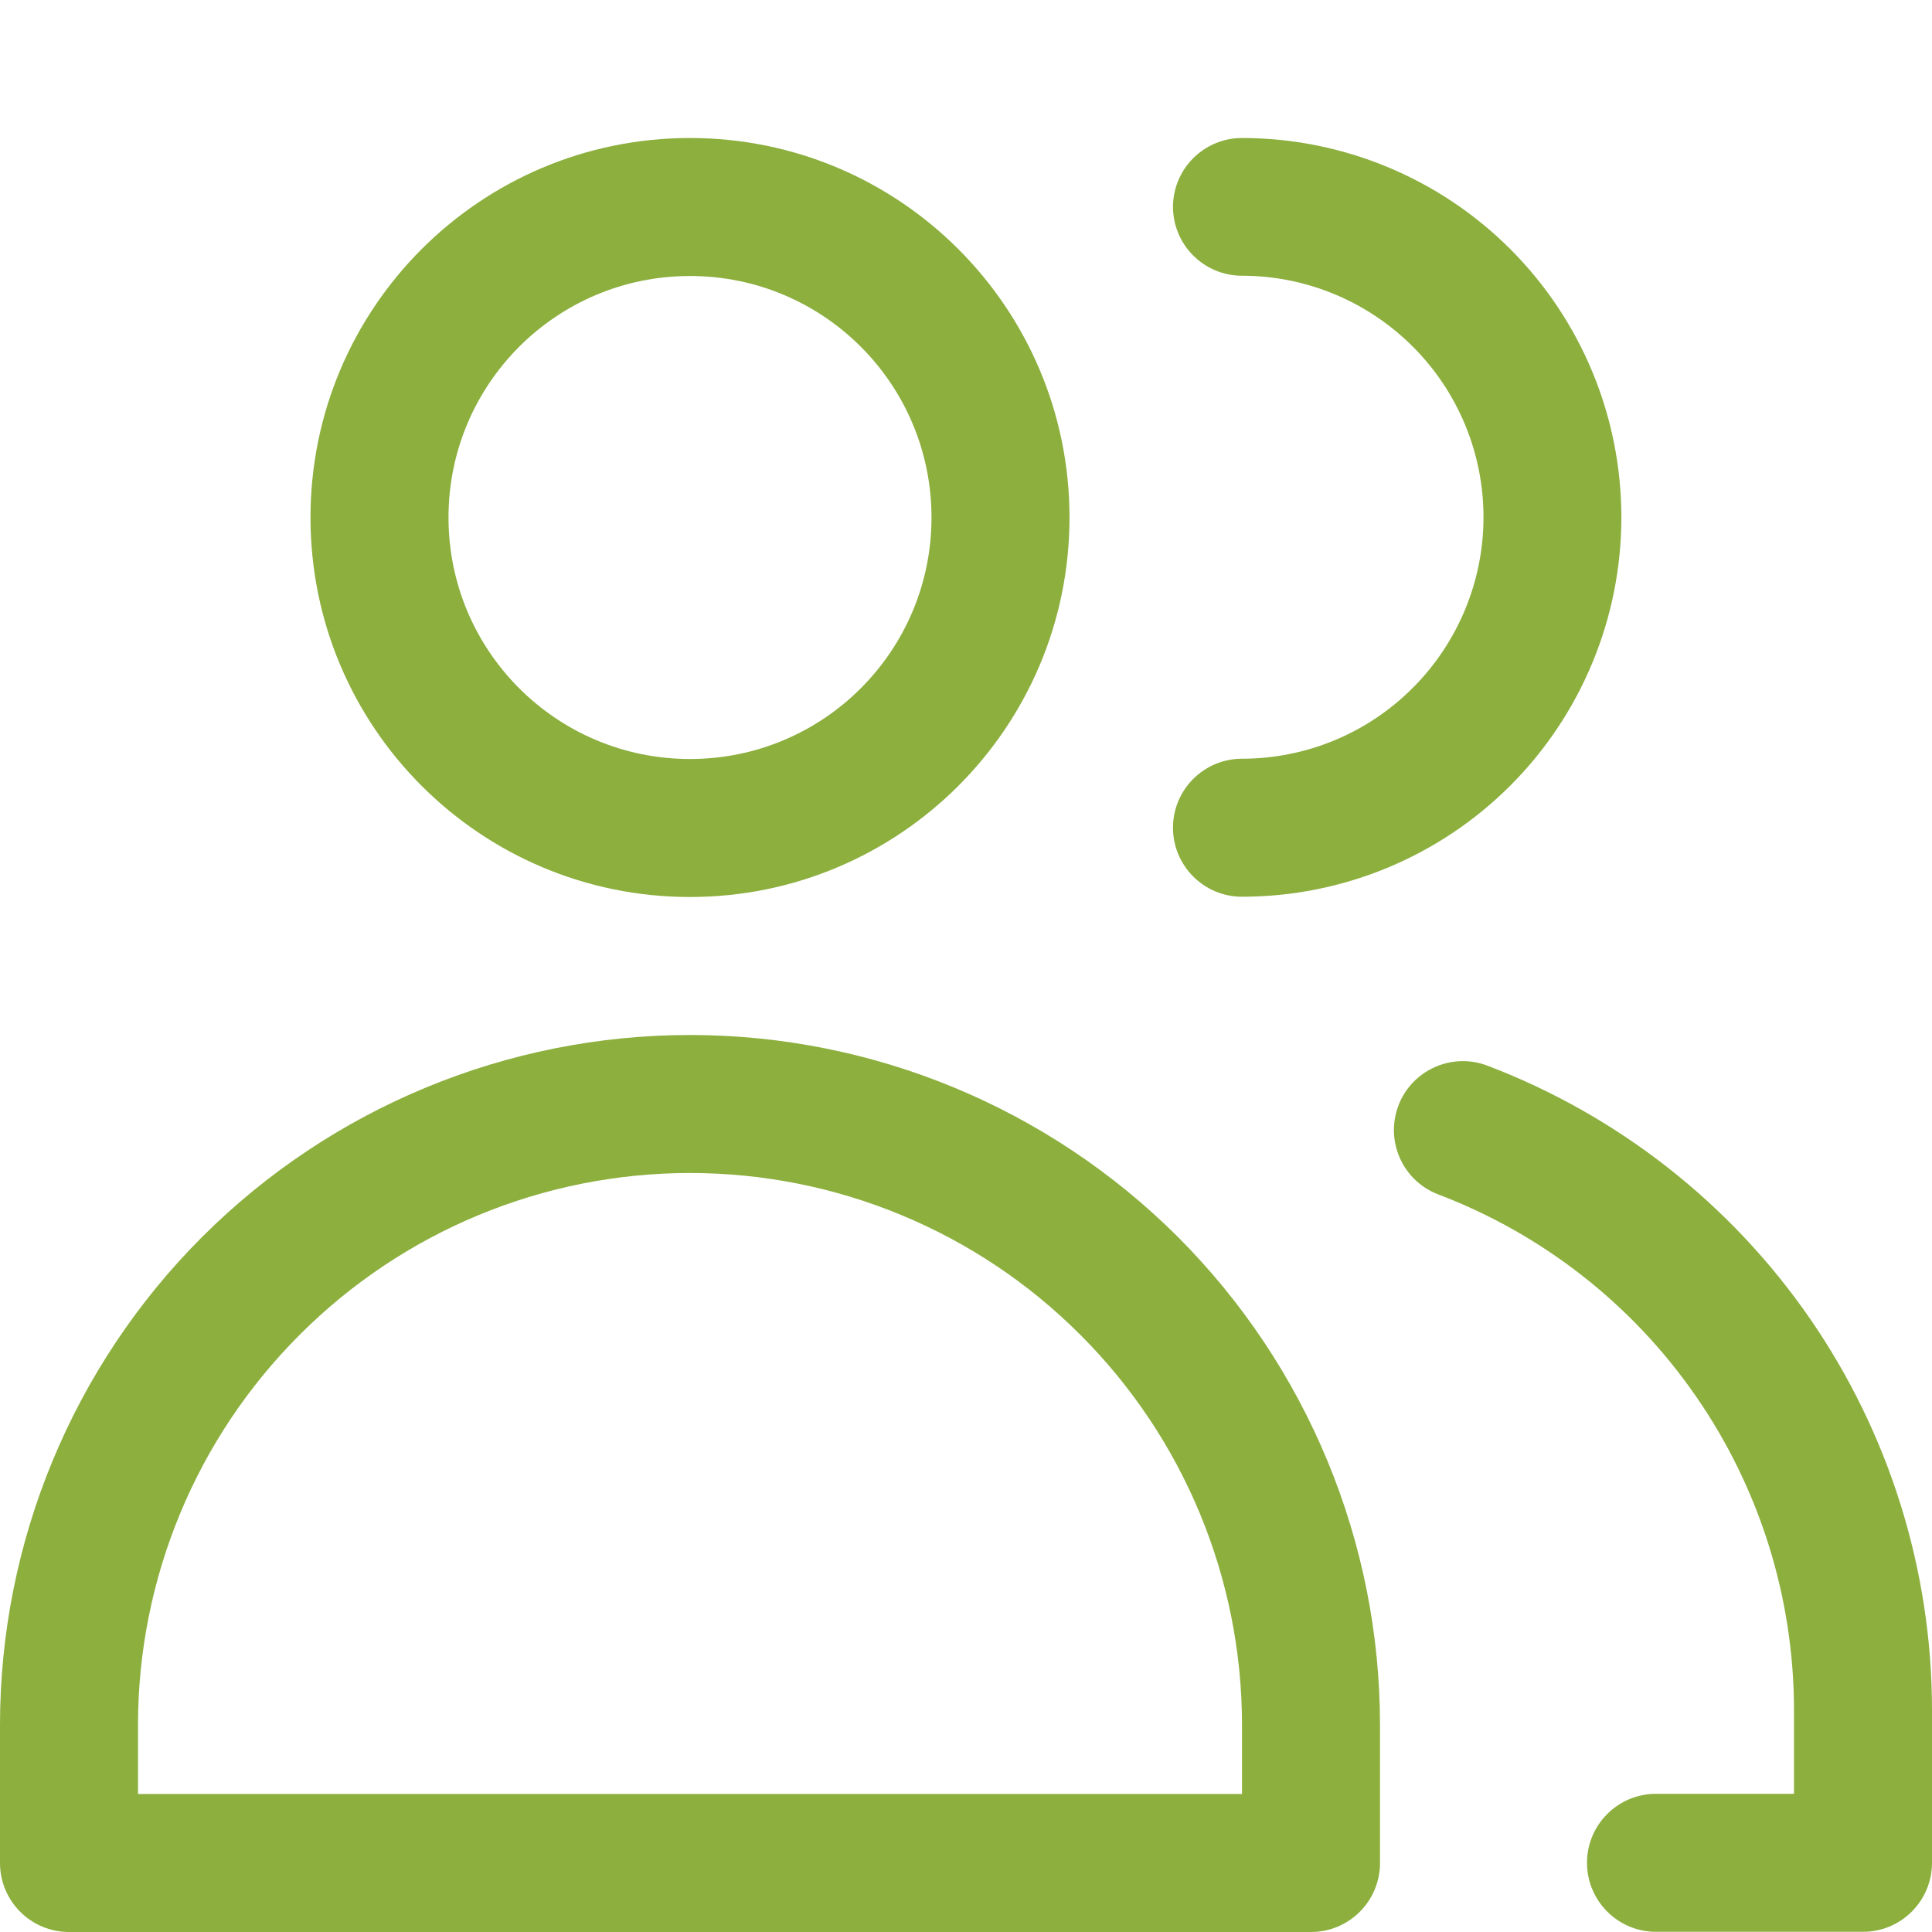
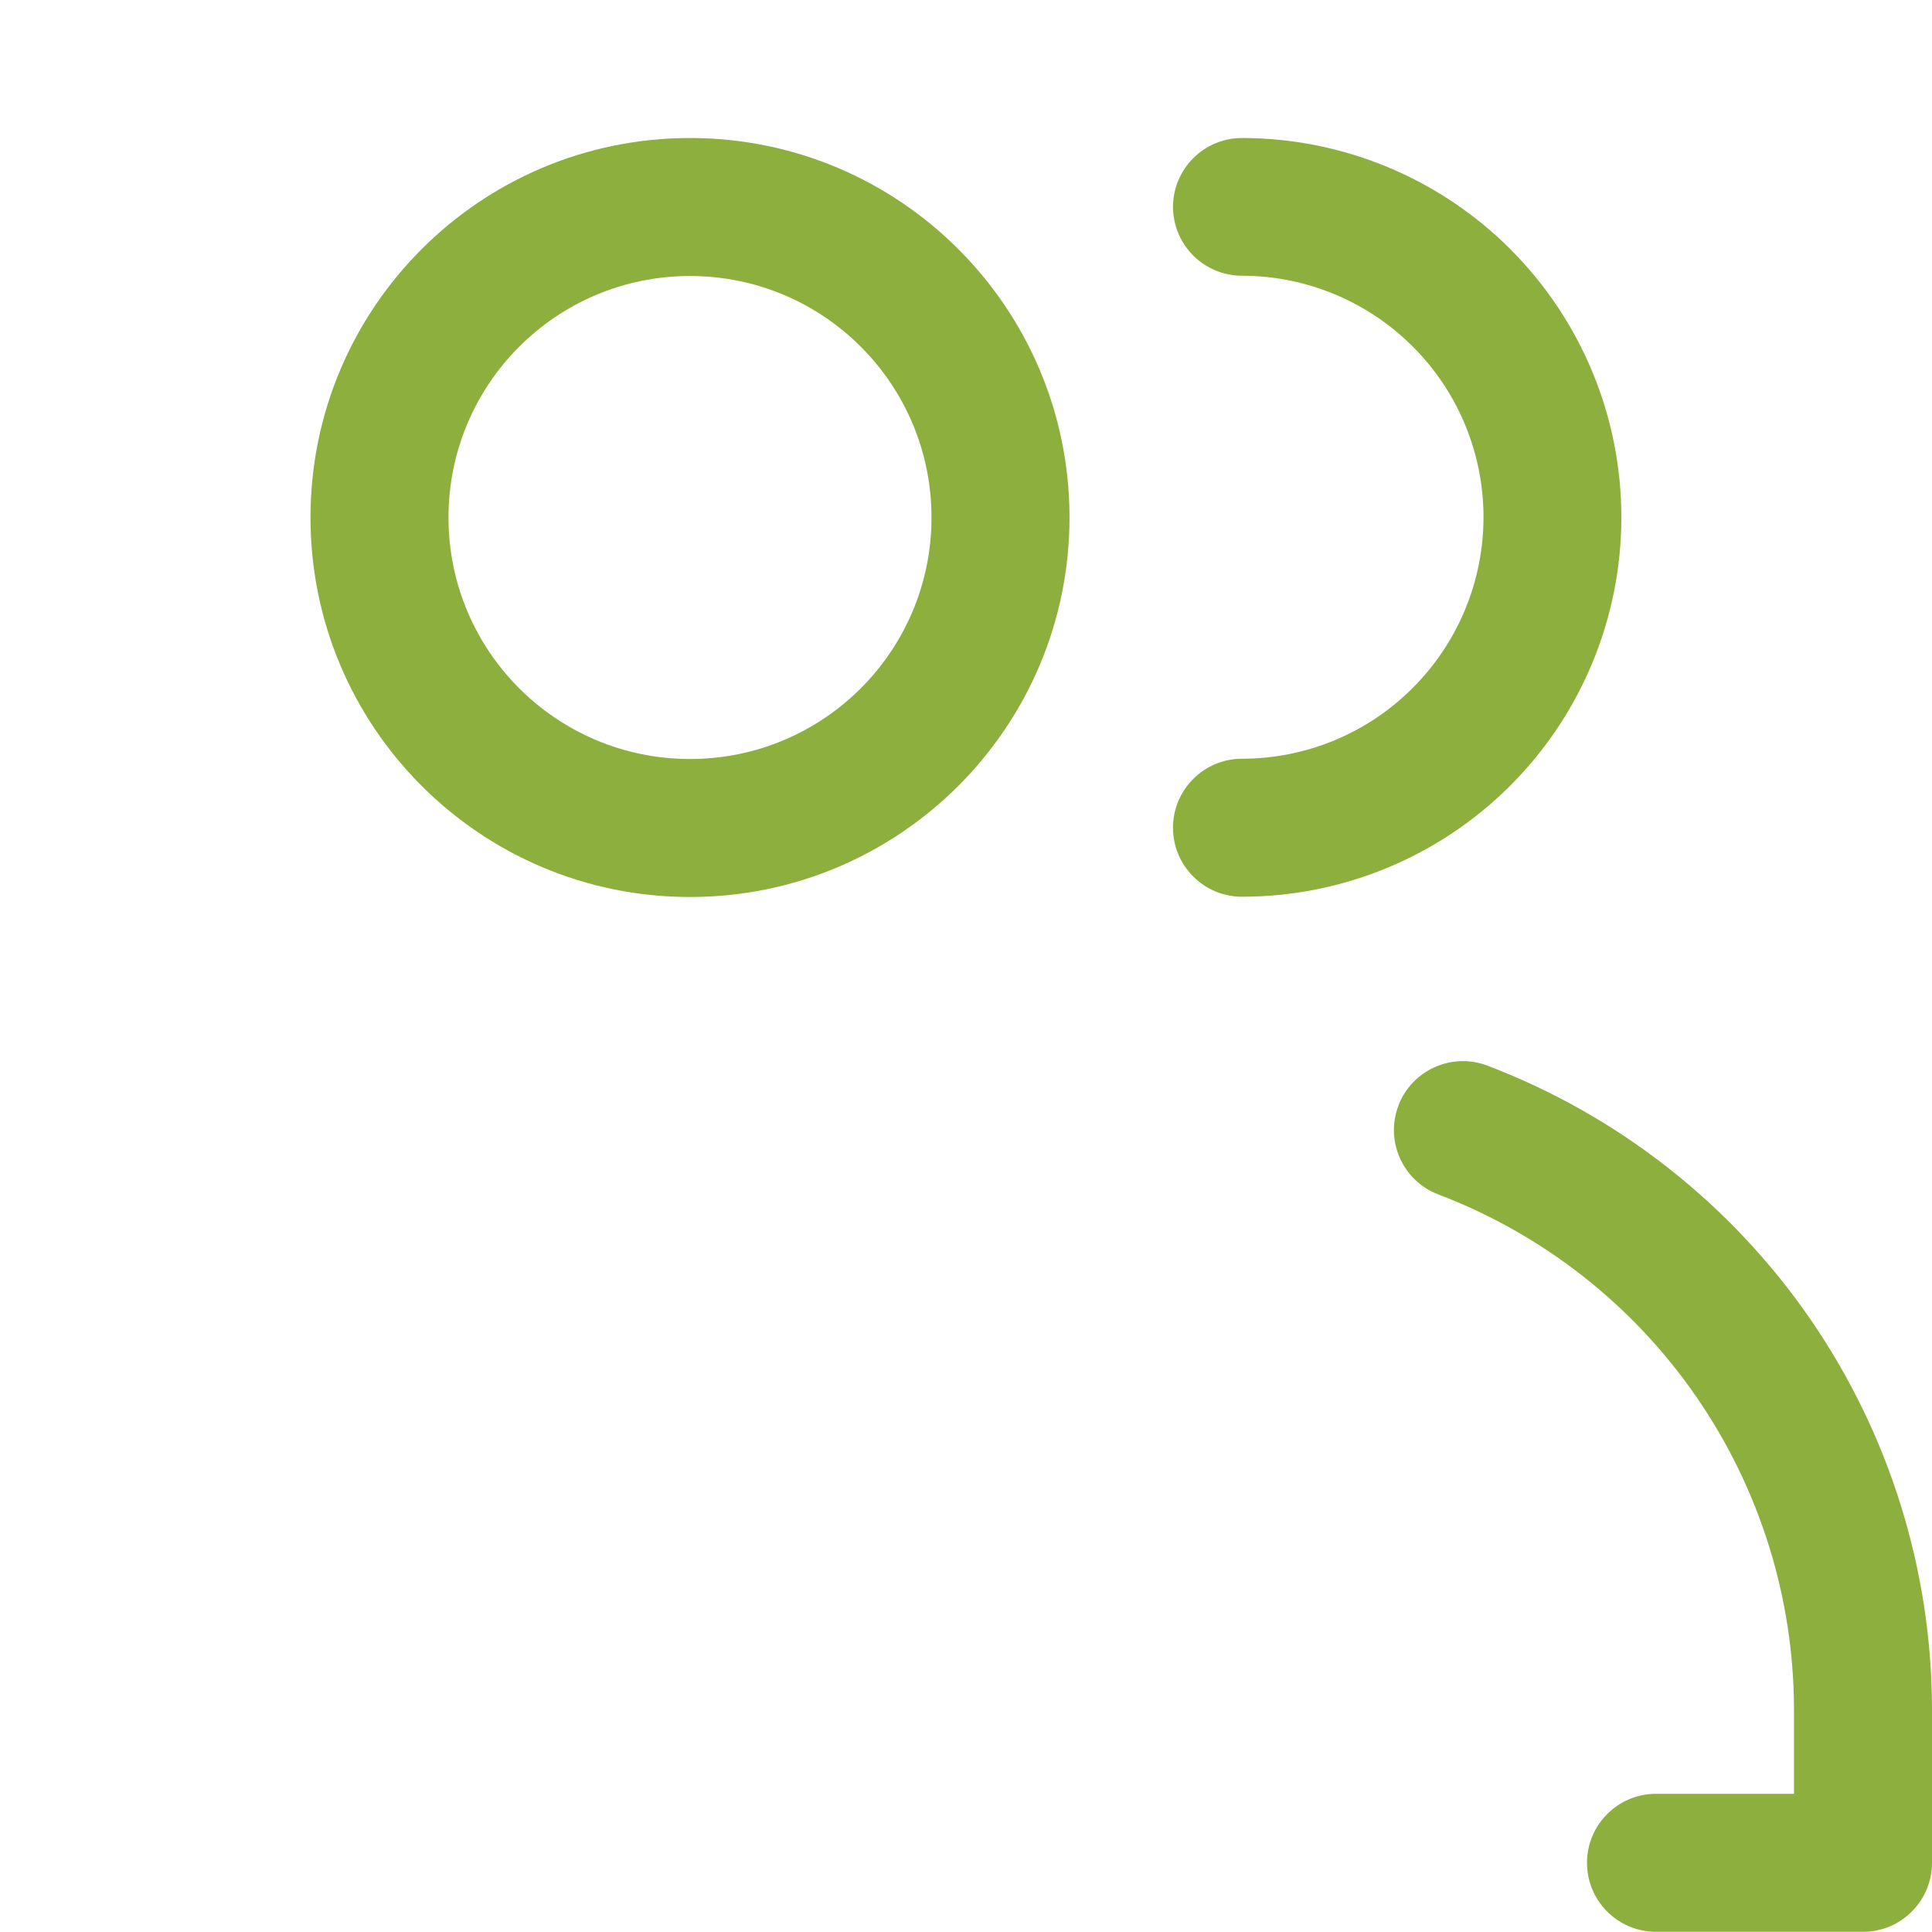
<svg xmlns="http://www.w3.org/2000/svg" width="14" height="14" fill="none" version="1.1" viewBox="0 0 14 14">
  <g clip-rule="evenodd" fill="#8CAF3E" fill-rule="evenodd">
    <path d="m5 2c-0.967 0-1.75 0.783-1.75 1.75s0.783 1.75 1.75 1.75 1.75-0.783 1.75-1.75-0.783-1.75-1.75-1.75zm-2.75 1.75c0-1.519 1.231-2.75 2.75-2.75s2.75 1.231 2.75 2.75-1.231 2.75-2.75 2.75-2.75-1.231-2.75-2.75z" />
-     <path d="M5 8.5C3.939 8.5 2.922 8.921 2.172 9.672C1.421 10.422 1 11.439 1 12.5V13H9V12.5C9 11.439 8.579 10.422 7.828 9.672C7.078 8.921 6.061 8.5 5 8.5ZM1.464 8.964C2.402 8.027 3.674 7.5 5 7.5C6.326 7.5 7.598 8.027 8.536 8.964C9.473 9.902 10 11.174 10 12.5V13.5C10 13.776 9.776 14 9.5 14H0.5C0.224 14 0 13.776 0 13.5V12.5C0 11.174 0.527 9.902 1.464 8.964Z" />
    <path d="m8.5 1.5c0-0.276 0.224-0.5 0.5-0.5 0.729 0 1.429 0.29 1.944 0.805 0.516 0.516 0.805 1.215 0.805 1.944s-0.29 1.429-0.805 1.944c-0.516 0.516-1.215 0.805-1.944 0.805-0.276 0-0.5-0.224-0.5-0.5s0.224-0.5 0.5-0.5c0.464 0 0.909-0.184 1.237-0.513 0.328-0.328 0.513-0.773 0.513-1.237s-0.184-0.909-0.513-1.237c-0.328-0.328-0.773-0.513-1.237-0.513-0.276 0-0.5-0.224-0.5-0.5z" />
    <path d="m10.133 8.012c0.098-0.258 0.387-0.388 0.645-0.29 0.946 0.36 1.761 0.999 2.337 1.832 0.575 0.833 0.884 1.822 0.885 2.834v6e-4 1.11c0 0.276-0.224 0.5-0.5 0.5h-1.5c-0.276 0-0.5-0.224-0.5-0.5 0-0.276 0.224-0.5 0.5-0.5h1v-0.61c-0.001-0.81-0.248-1.601-0.708-2.267-0.46-0.667-1.112-1.178-1.869-1.466-0.258-0.098-0.388-0.387-0.289-0.645z" />
  </g>
</svg>